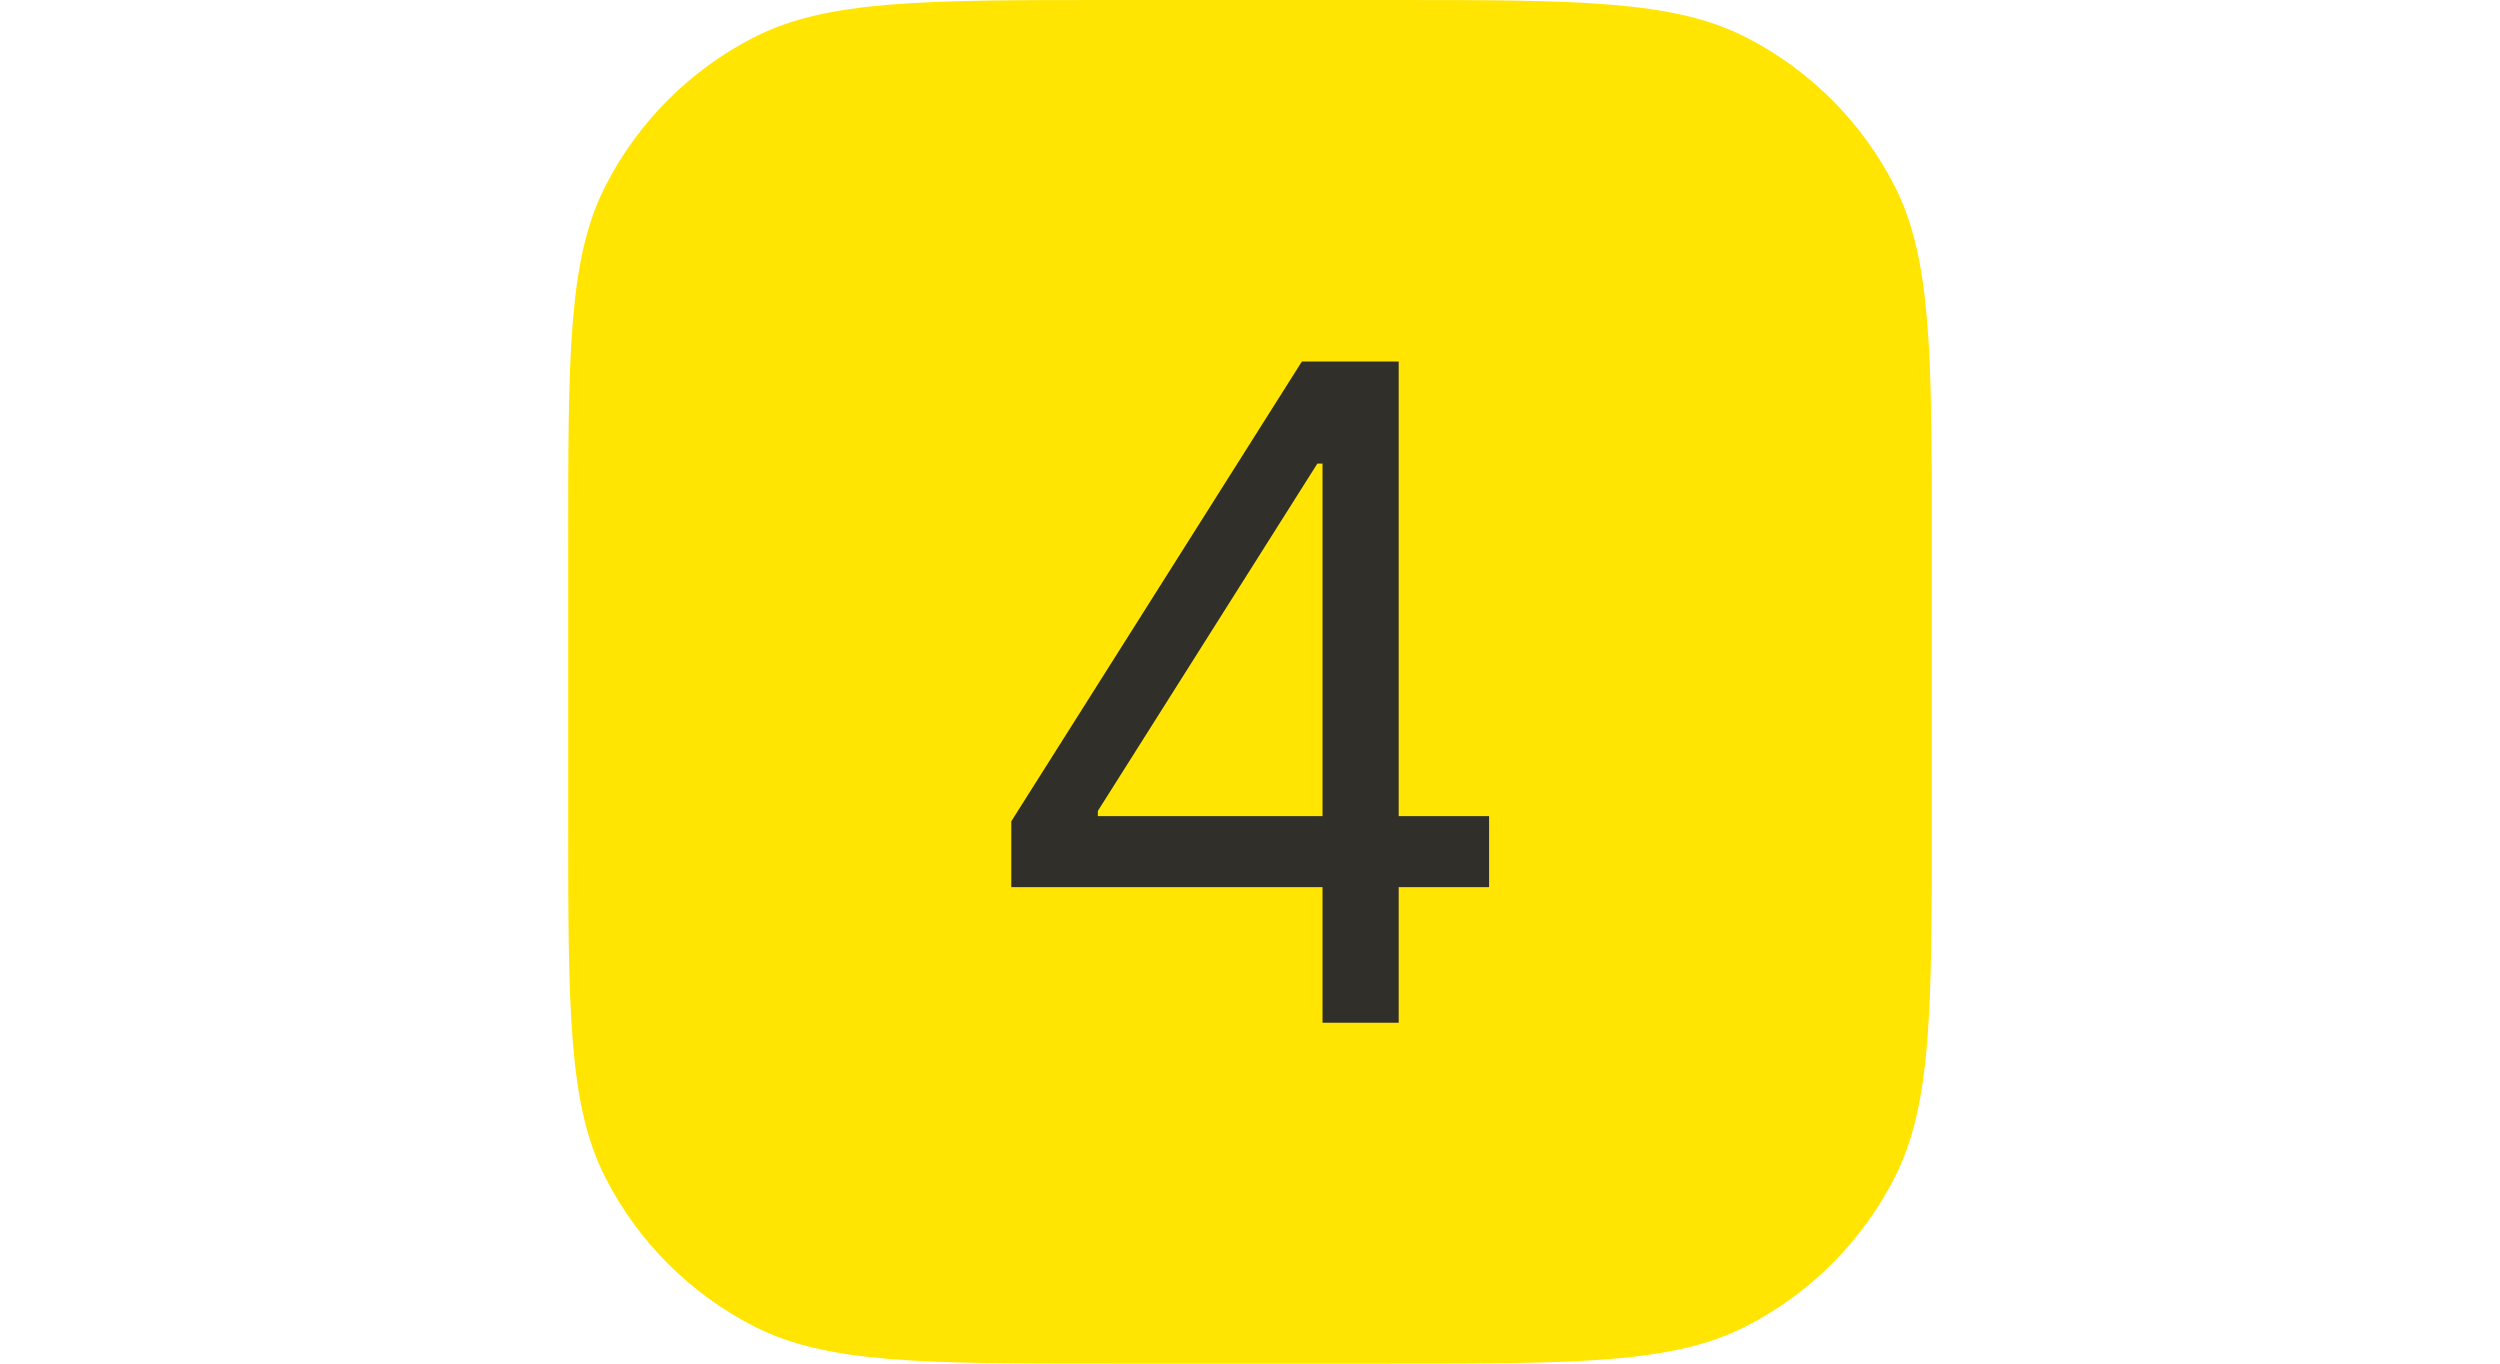
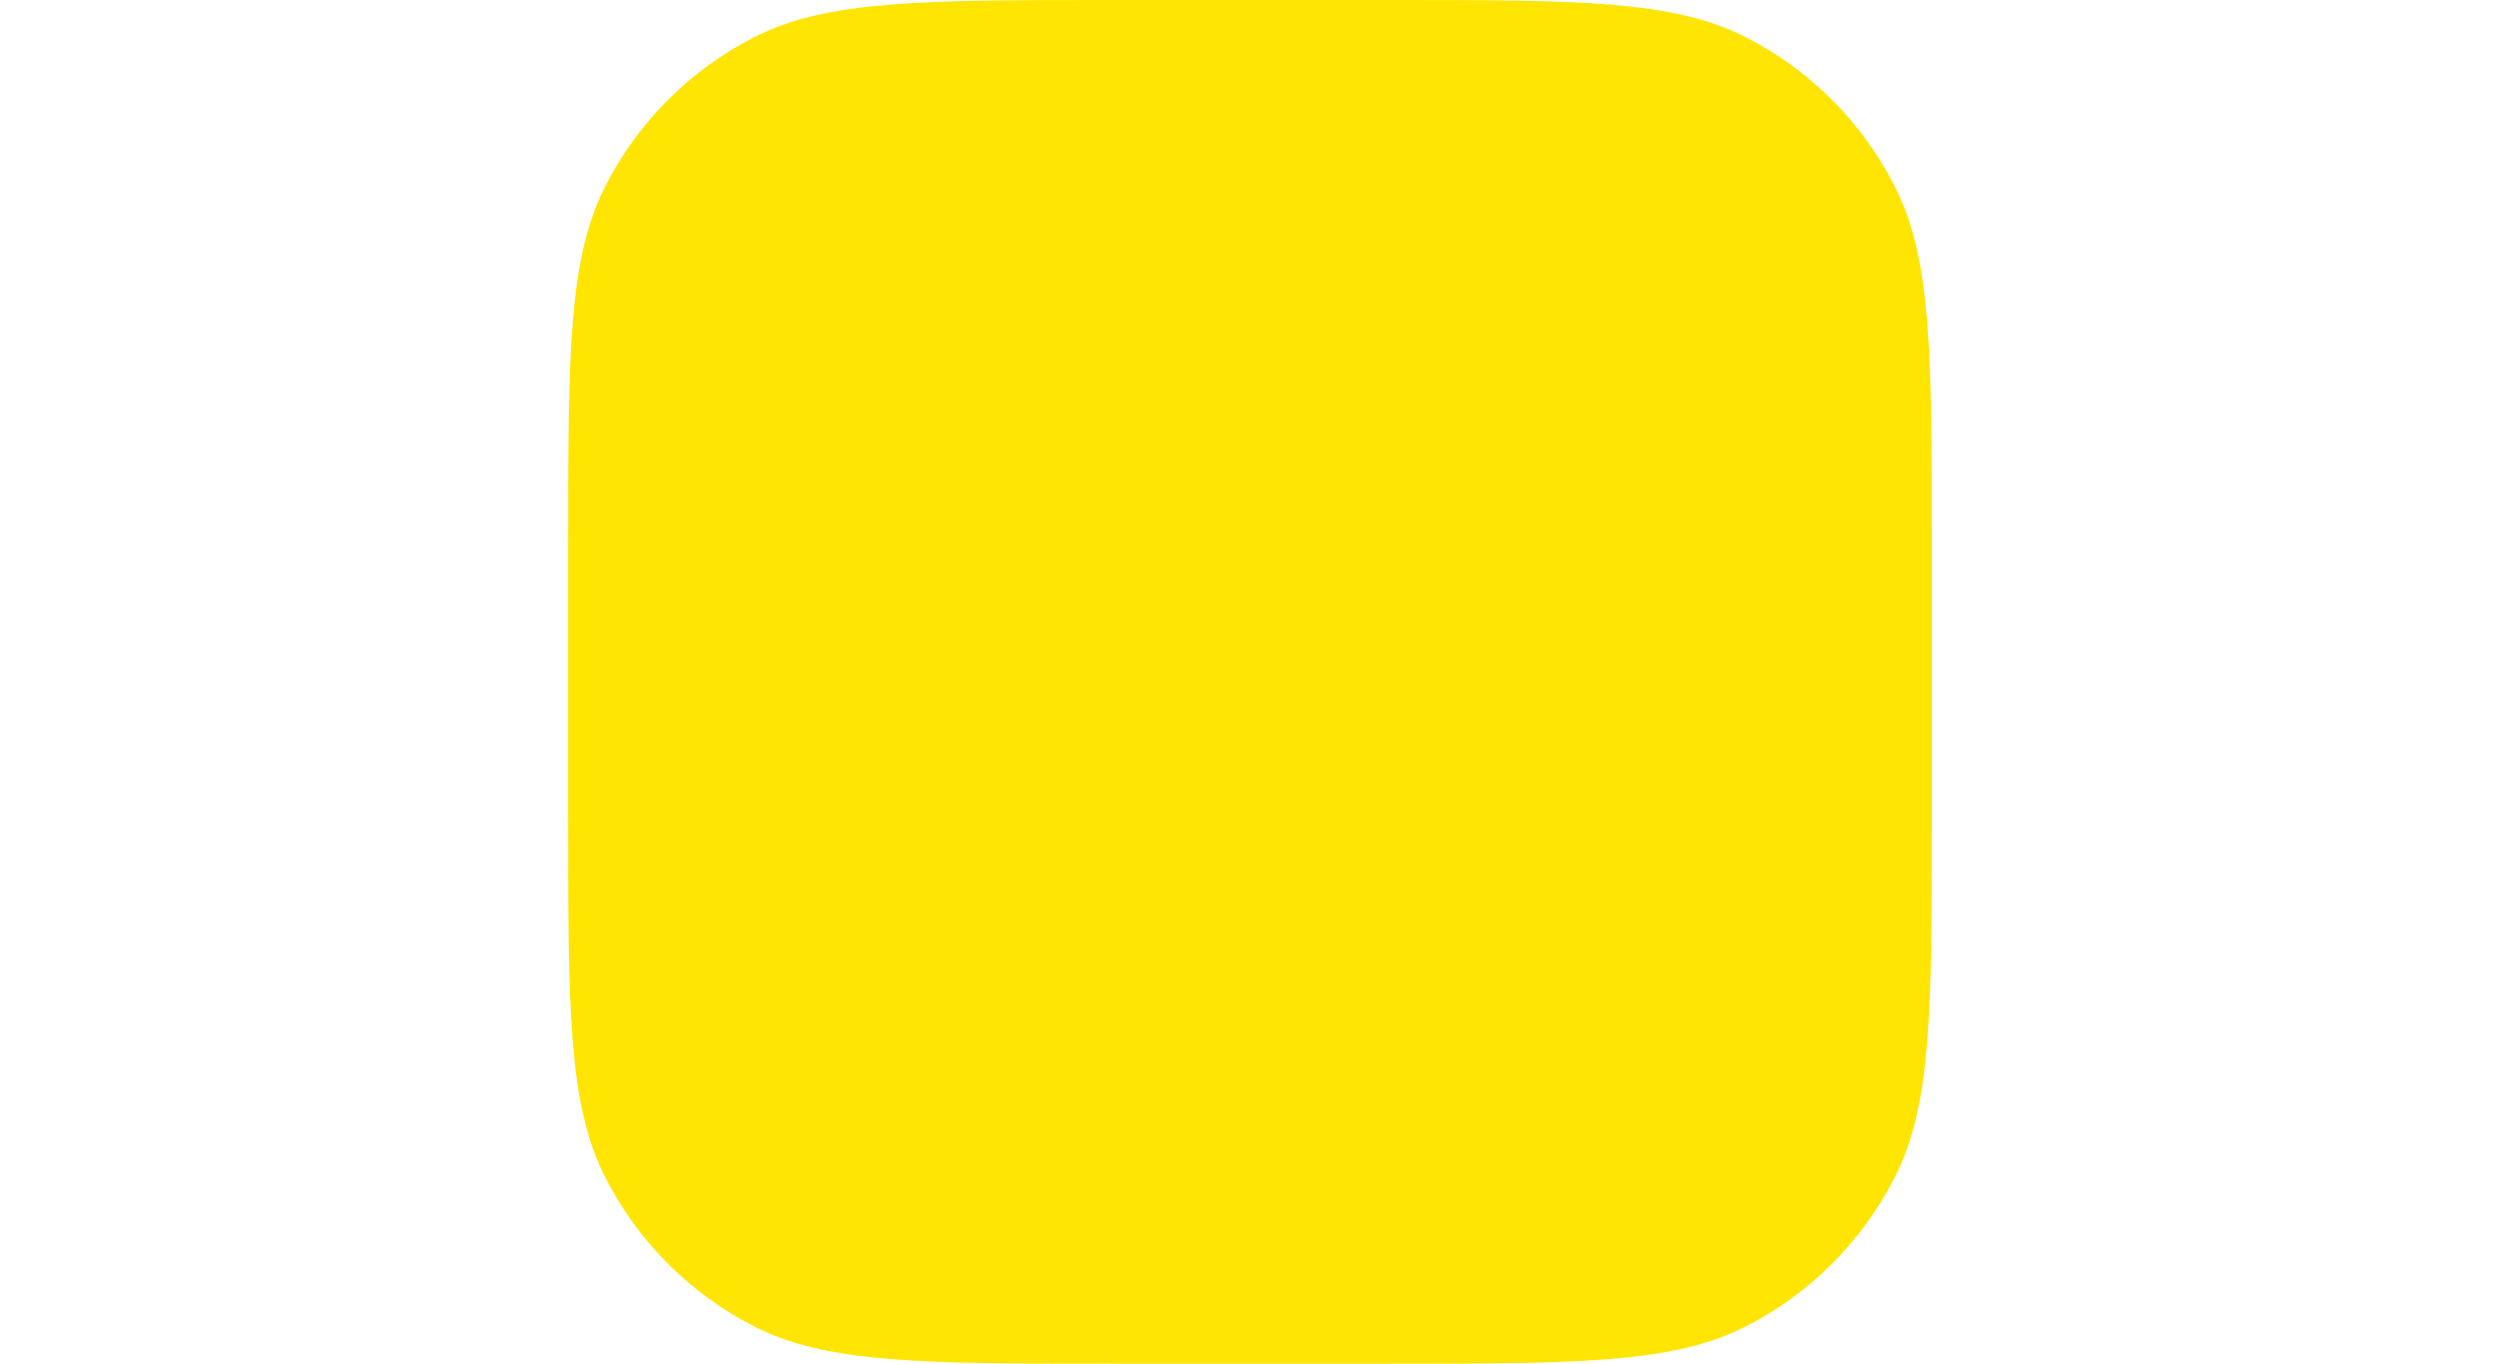
<svg xmlns="http://www.w3.org/2000/svg" width="88" height="48" viewBox="0 0 88 48" fill="none">
  <path d="M20 19.2C20 12.479 20 9.119 21.308 6.552C22.458 4.294 24.294 2.458 26.552 1.308C29.119 0 32.479 0 39.2 0H48.8C55.521 0 58.881 0 61.448 1.308C63.706 2.458 65.542 4.294 66.692 6.552C68 9.119 68 12.479 68 19.2V28.8C68 35.521 68 38.881 66.692 41.448C65.542 43.706 63.706 45.542 61.448 46.692C58.881 48 55.521 48 48.8 48H39.2C32.479 48 29.119 48 26.552 46.692C24.294 45.542 22.458 43.706 21.308 41.448C20 38.881 20 35.521 20 28.8V19.2Z" fill="#FFE501" />
-   <path d="M35.598 31.227V28.909L45.825 12.727H47.507V16.318H46.371L38.644 28.546V28.727H52.416V31.227H35.598ZM46.553 36V30.523V29.443V12.727H49.234V36H46.553Z" fill="#302F2A" />
</svg>